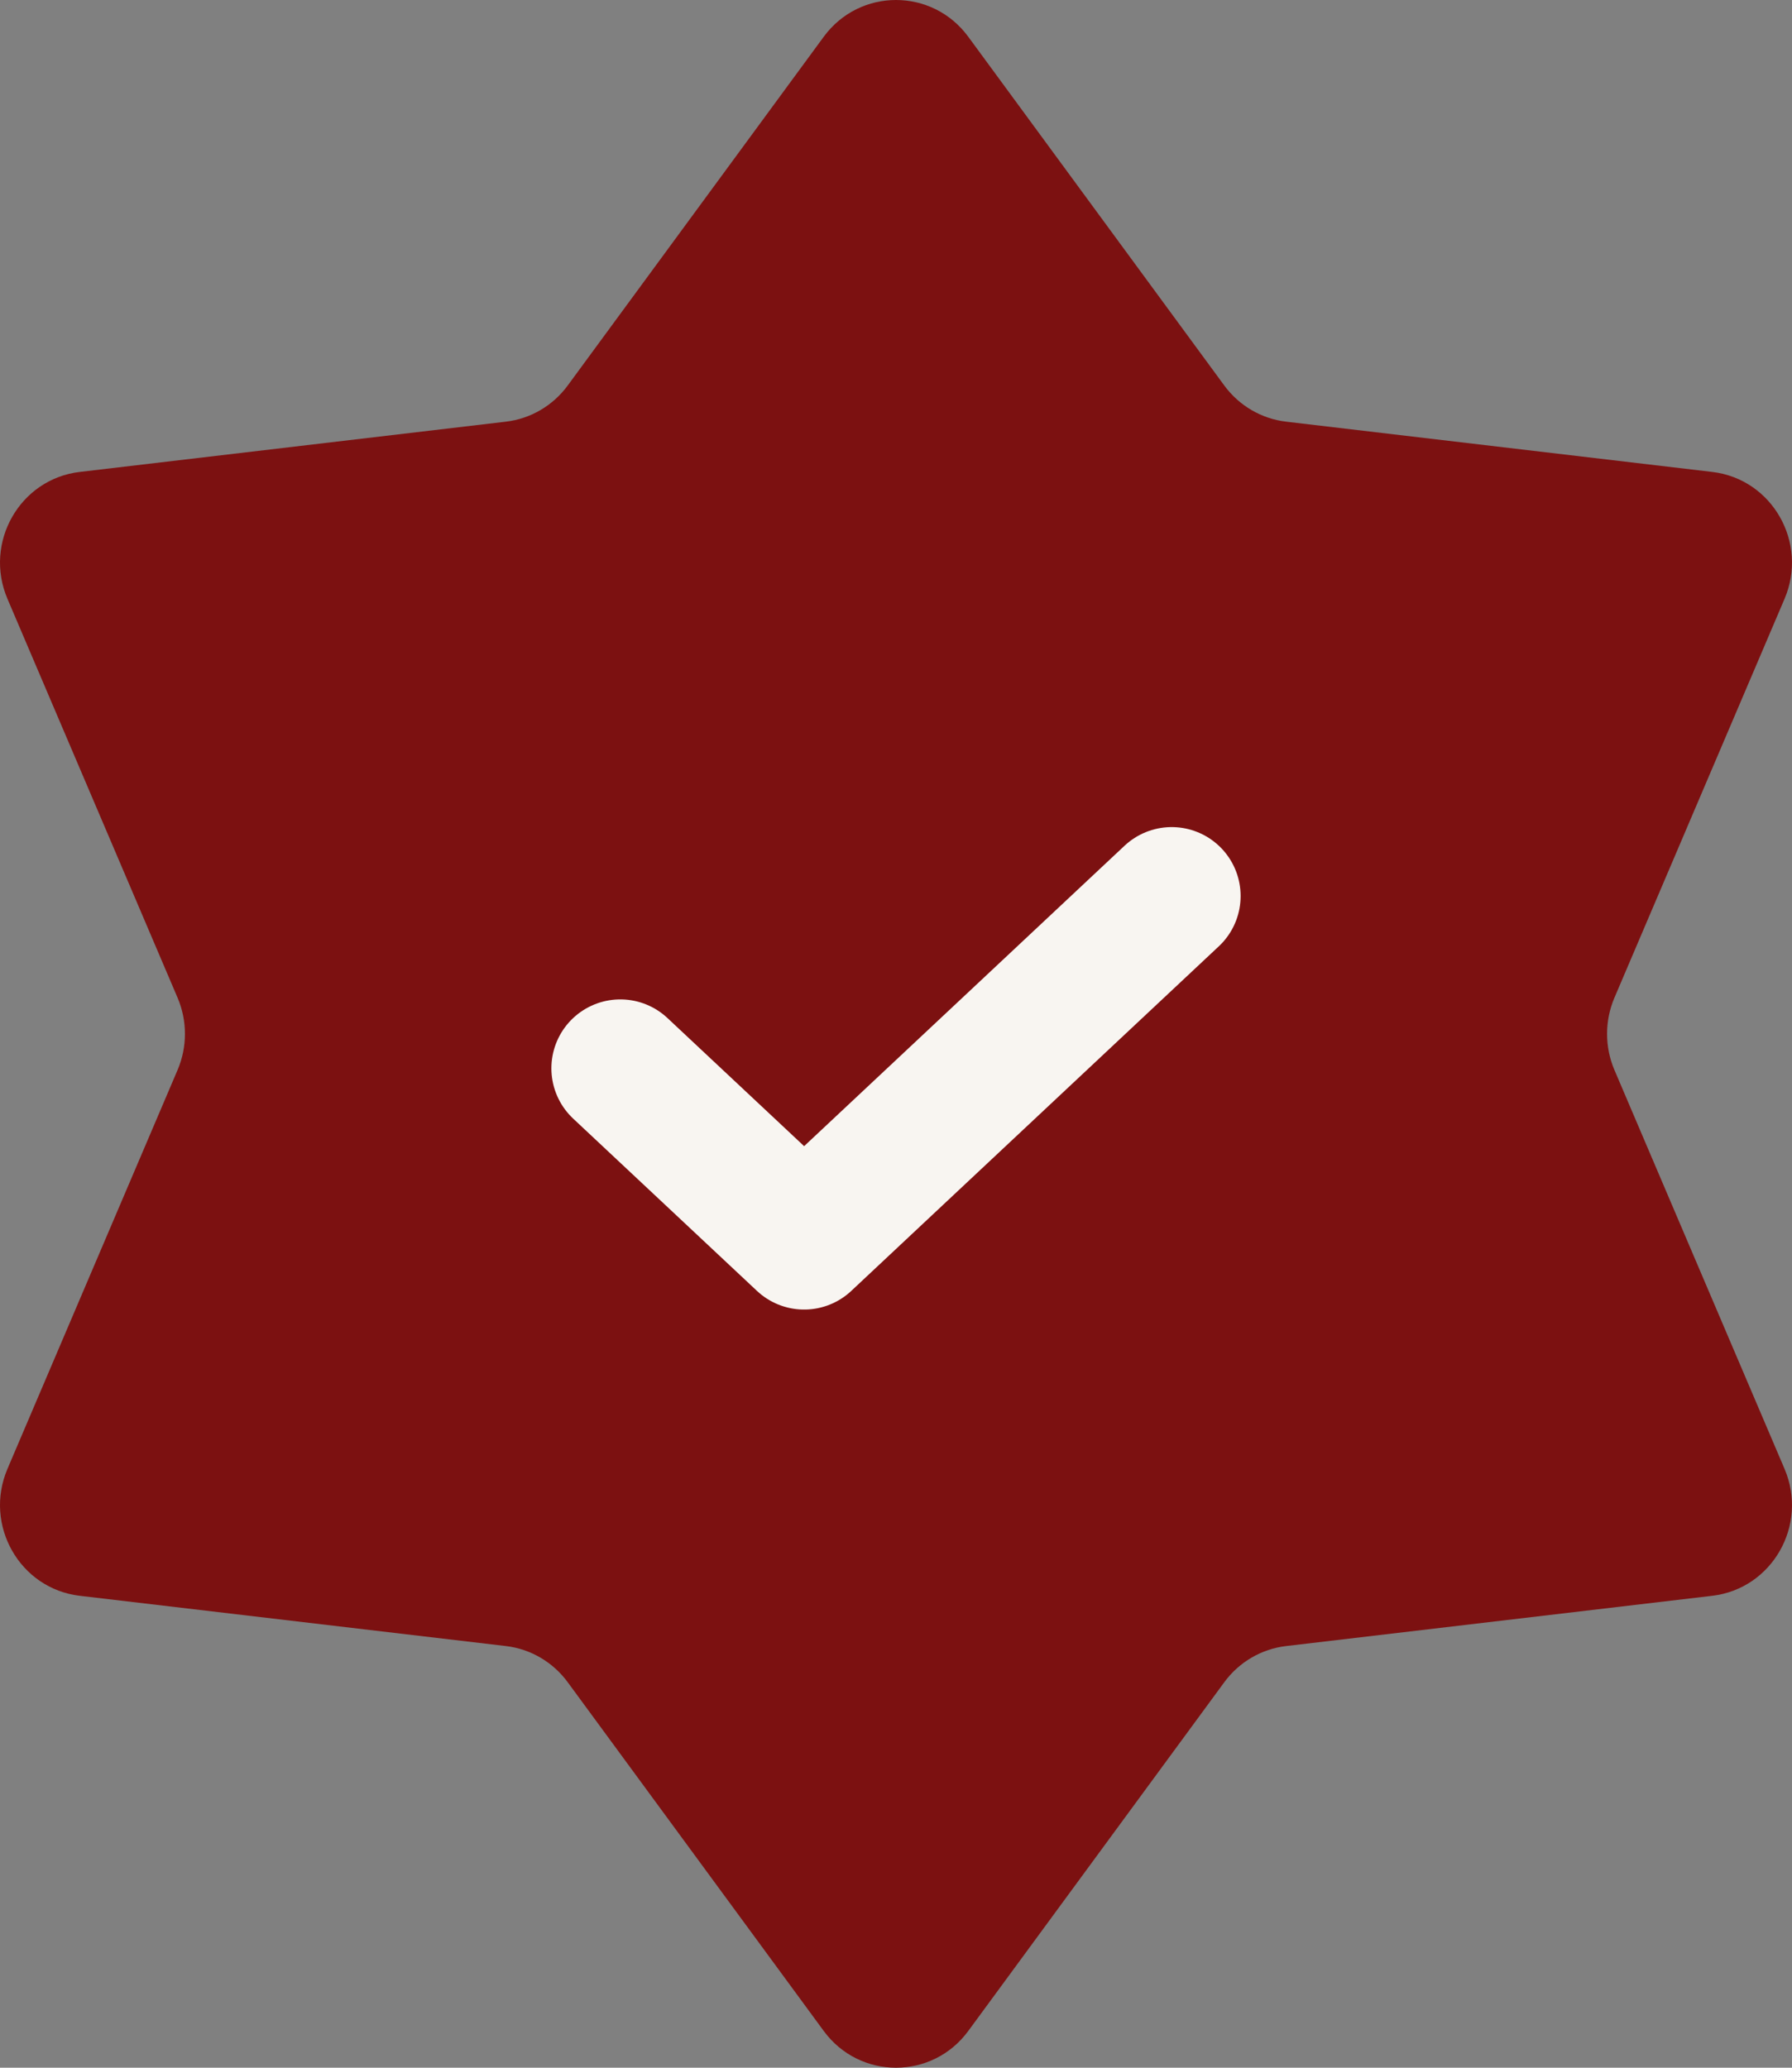
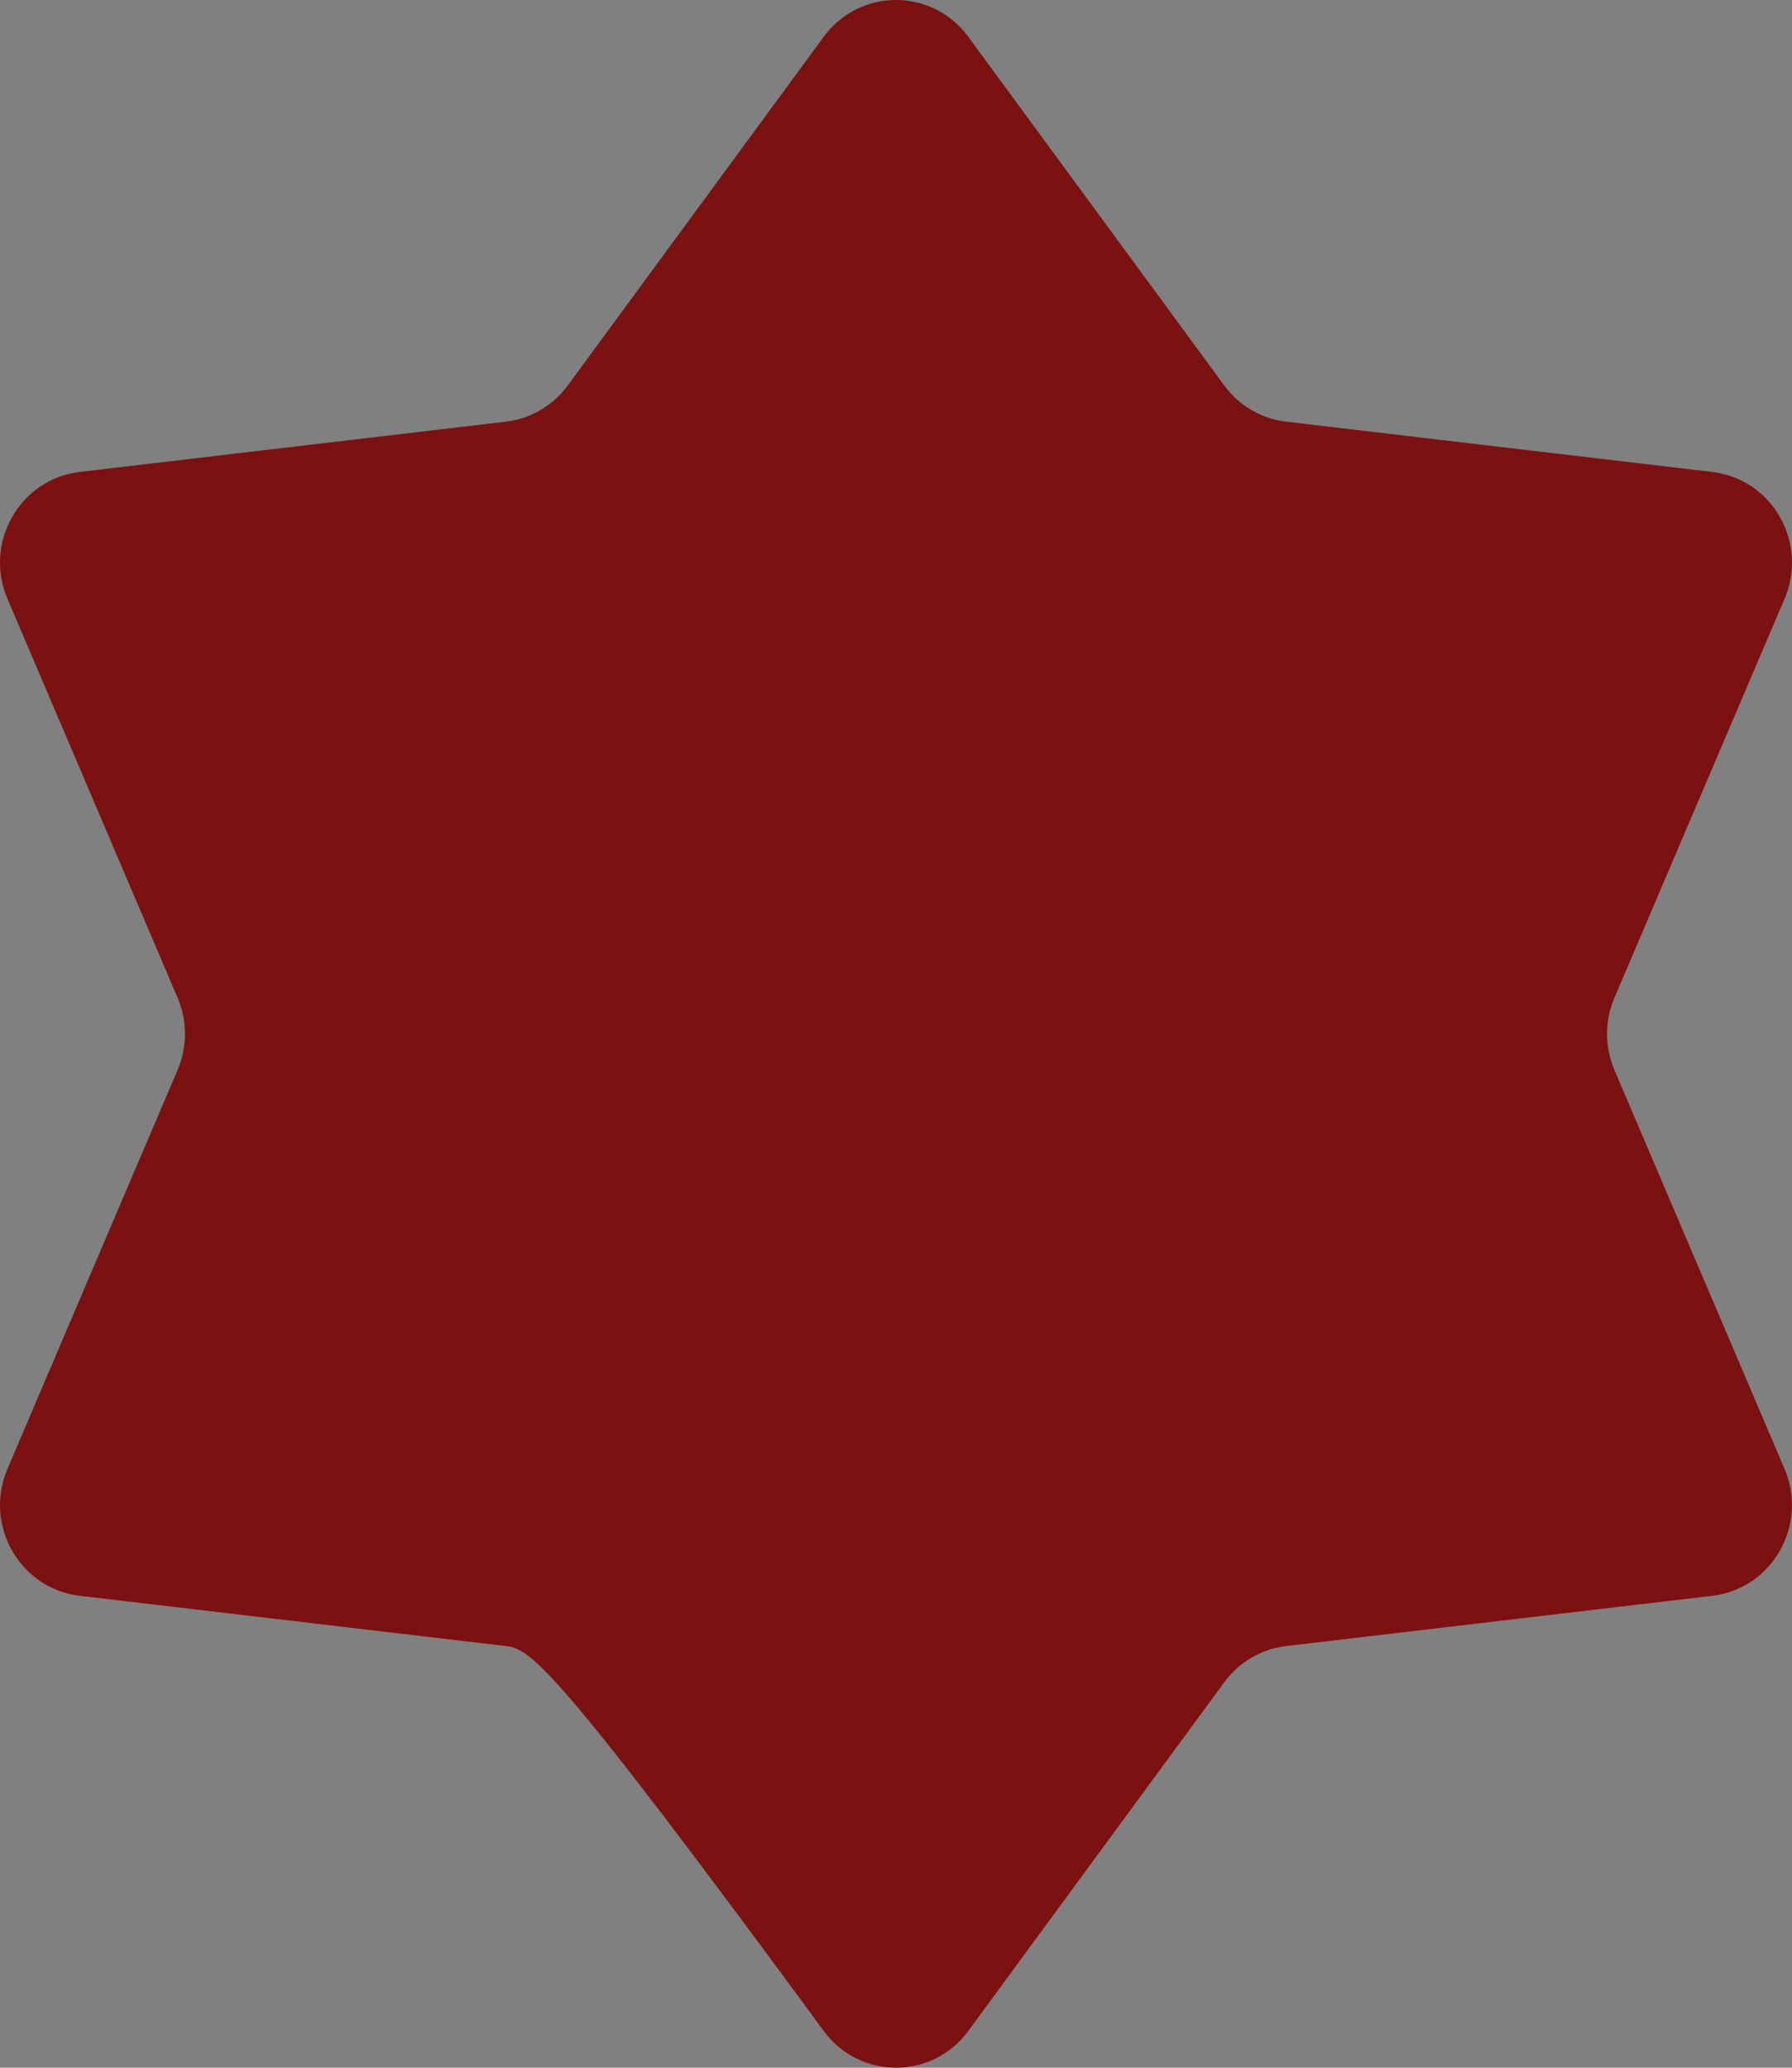
<svg xmlns="http://www.w3.org/2000/svg" width="26" height="30" viewBox="0 0 26 30" fill="none">
  <rect x="0" y="0" width="26" height="30" fill="#808080" stroke="none" />
-   <path d="M11.951 0.534C12.473 -0.178 13.527 -0.178 14.049 0.534L17.763 5.593C17.978 5.886 18.303 6.076 18.661 6.118L24.842 6.847C25.713 6.949 26.239 7.873 25.892 8.688L23.424 14.475C23.281 14.81 23.281 15.19 23.424 15.525L25.892 21.312C26.239 22.127 25.713 23.051 24.842 23.153L18.661 23.882C18.303 23.924 17.978 24.114 17.763 24.407L14.049 29.466C13.527 30.178 12.473 30.178 11.951 29.466L8.237 24.407C8.022 24.114 7.697 23.924 7.339 23.882L1.158 23.153C0.287 23.051 -0.239 22.127 0.108 21.312L2.576 15.525C2.719 15.19 2.719 14.81 2.576 14.475L0.108 8.688C-0.239 7.873 0.287 6.949 1.158 6.847L7.339 6.118C7.697 6.076 8.022 5.886 8.237 5.593L11.951 0.534Z" fill="#7C1111" />
-   <path d="M9 15.5L11.667 18L17 13" stroke="#F8F5F1" stroke-width="2" stroke-linecap="round" stroke-linejoin="round" />
+   <path d="M11.951 0.534C12.473 -0.178 13.527 -0.178 14.049 0.534L17.763 5.593C17.978 5.886 18.303 6.076 18.661 6.118L24.842 6.847C25.713 6.949 26.239 7.873 25.892 8.688L23.424 14.475C23.281 14.81 23.281 15.19 23.424 15.525L25.892 21.312C26.239 22.127 25.713 23.051 24.842 23.153L18.661 23.882C18.303 23.924 17.978 24.114 17.763 24.407L14.049 29.466C13.527 30.178 12.473 30.178 11.951 29.466C8.022 24.114 7.697 23.924 7.339 23.882L1.158 23.153C0.287 23.051 -0.239 22.127 0.108 21.312L2.576 15.525C2.719 15.19 2.719 14.81 2.576 14.475L0.108 8.688C-0.239 7.873 0.287 6.949 1.158 6.847L7.339 6.118C7.697 6.076 8.022 5.886 8.237 5.593L11.951 0.534Z" fill="#7C1111" />
</svg>